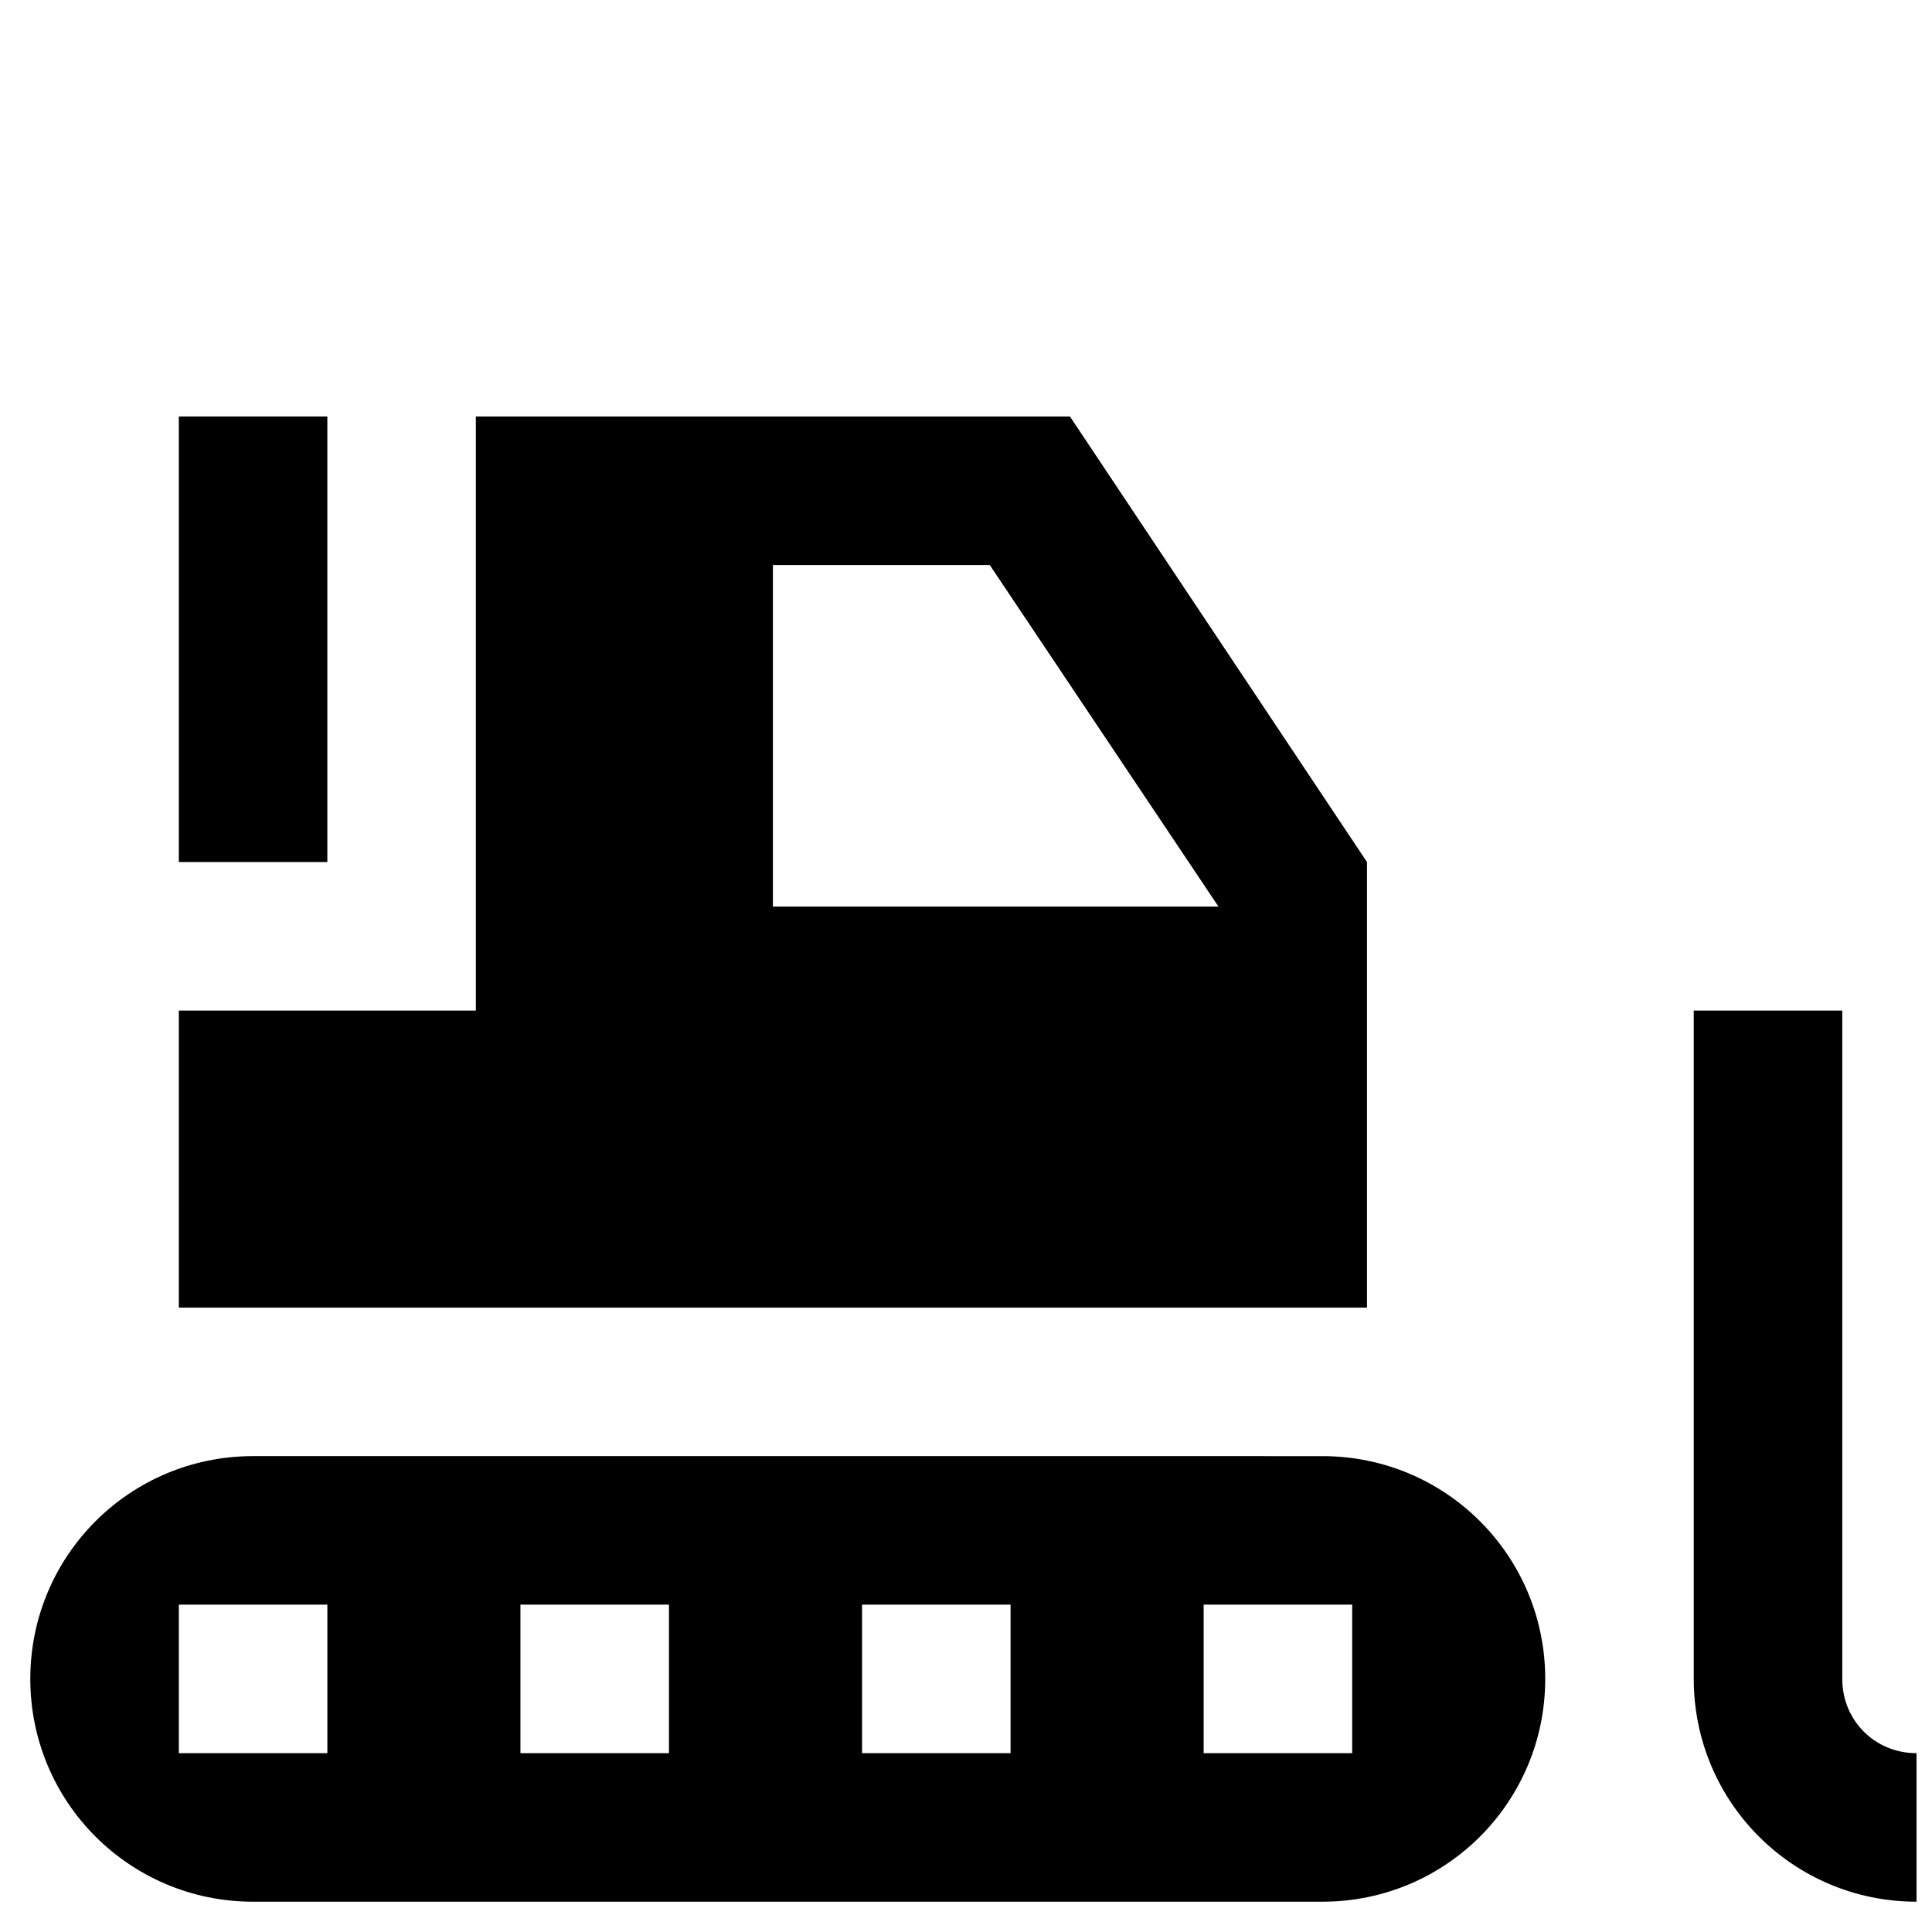
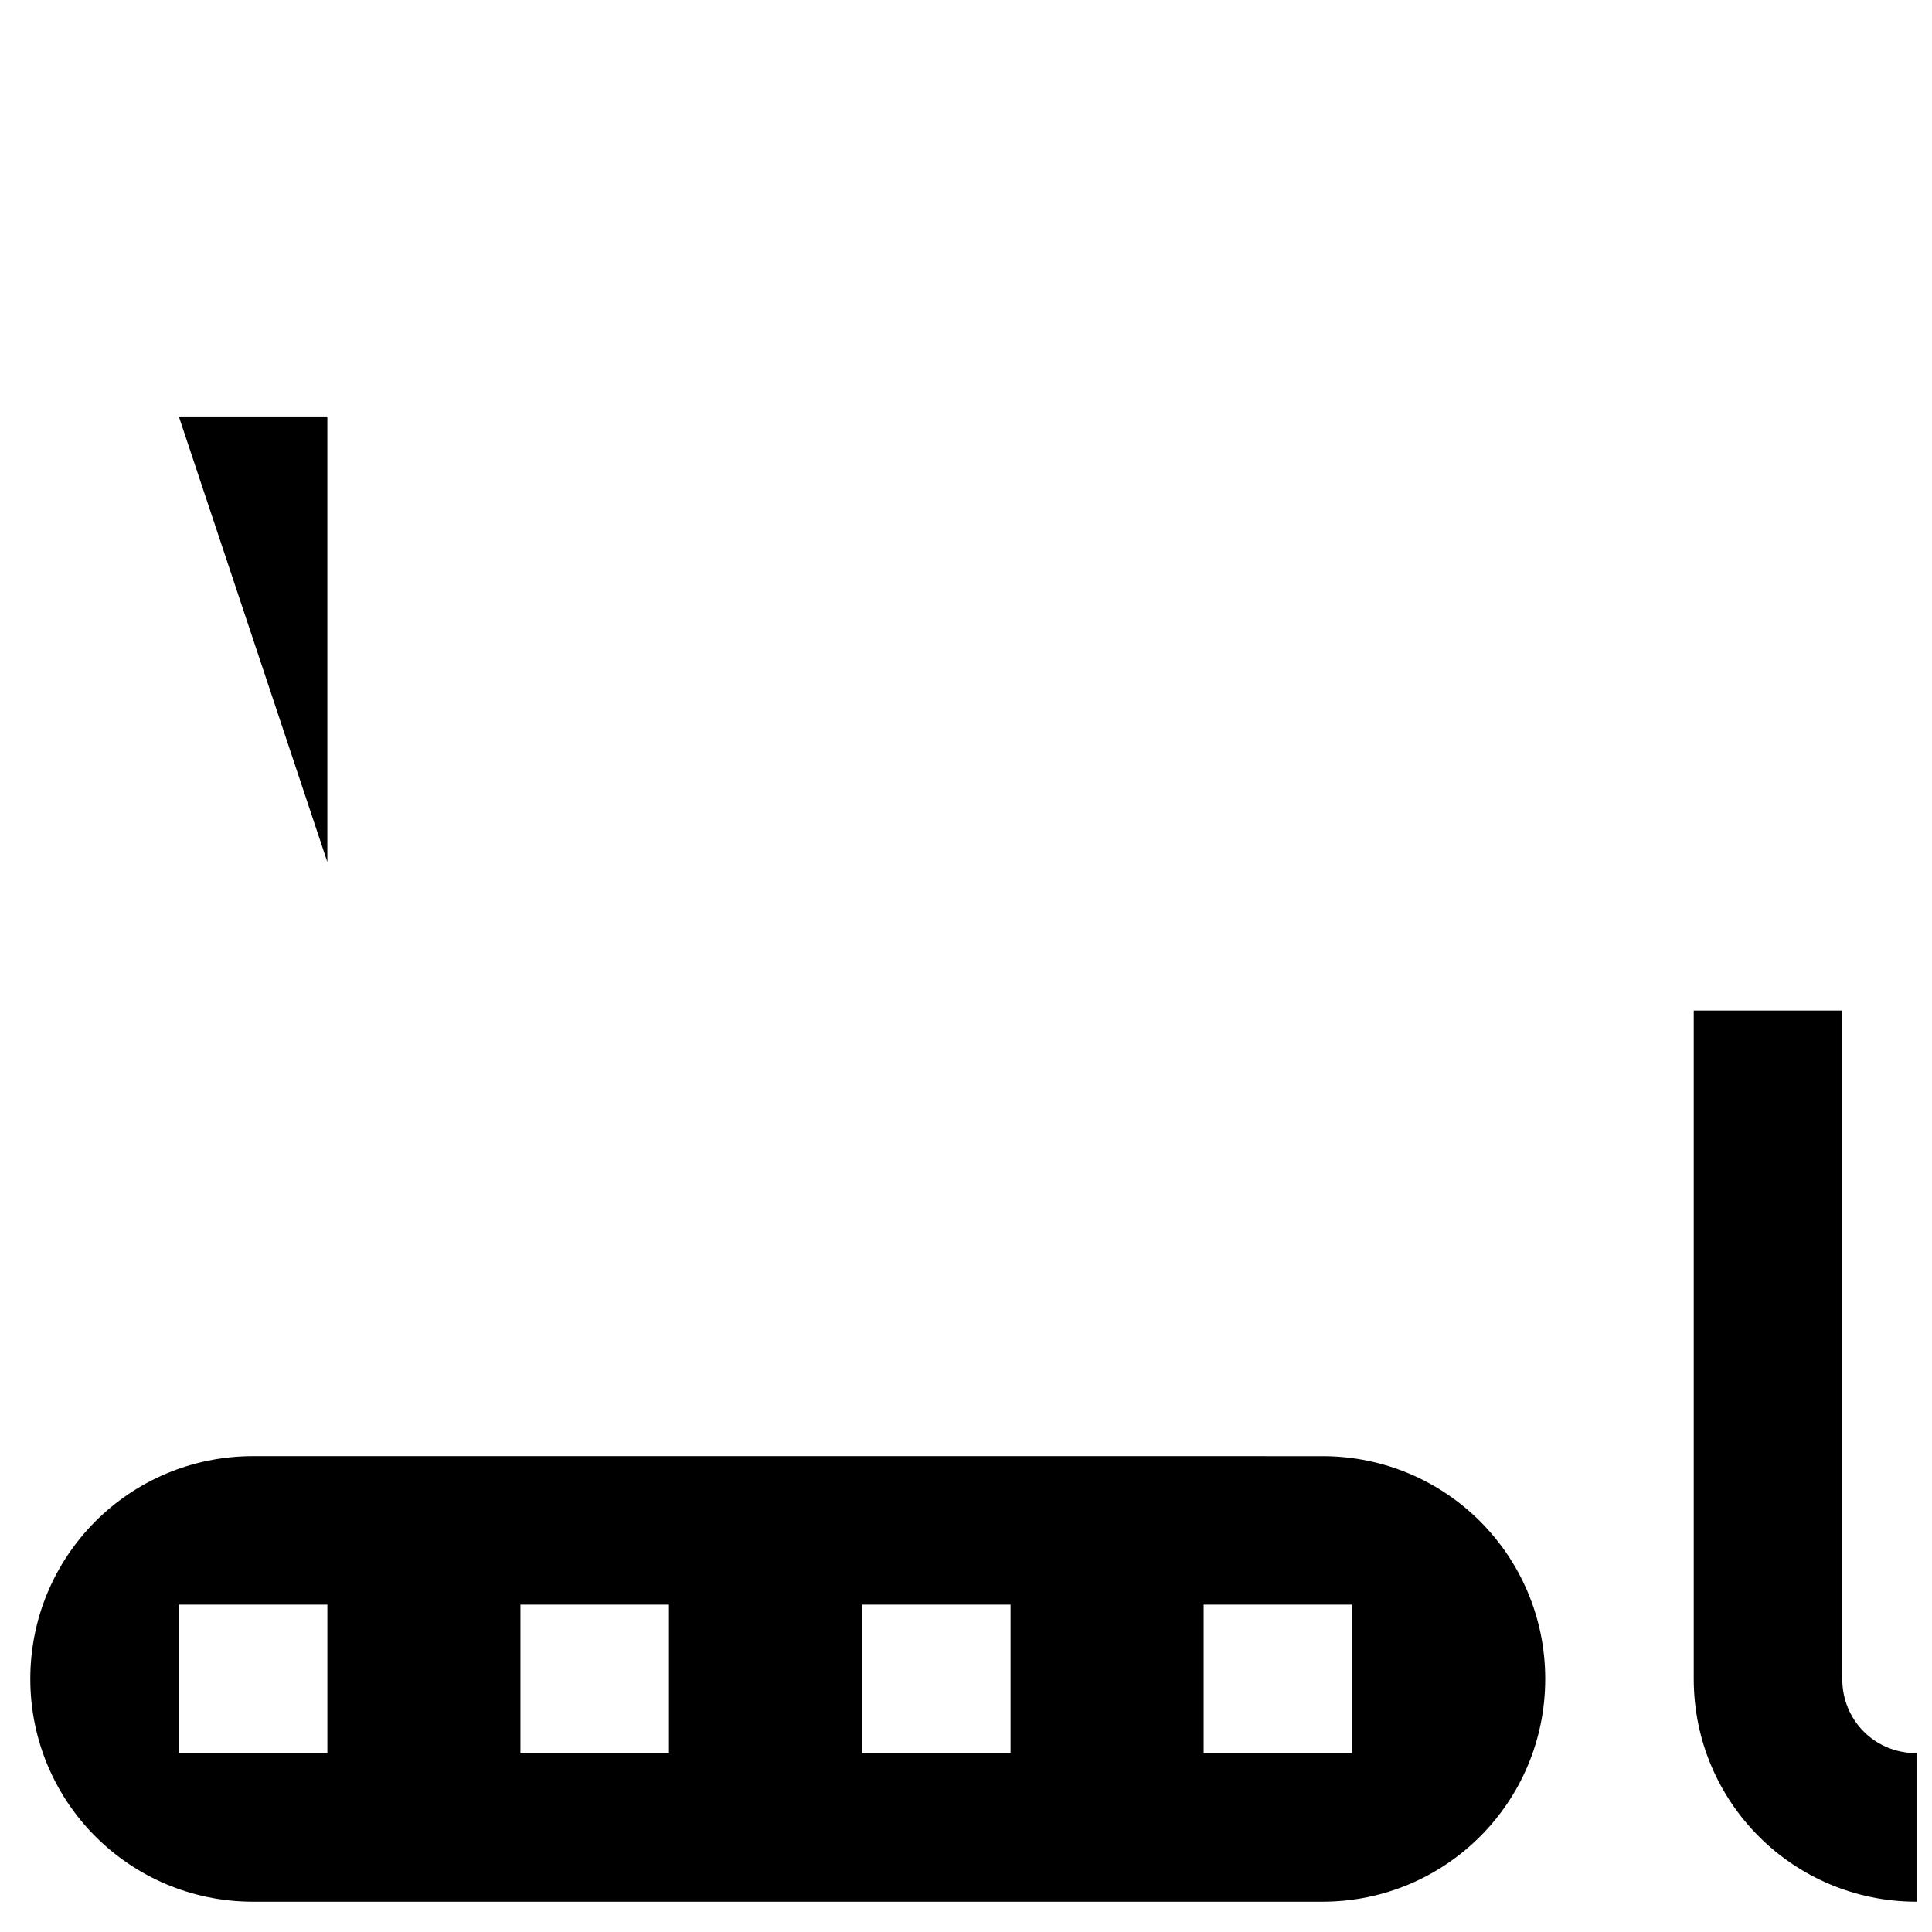
<svg xmlns="http://www.w3.org/2000/svg" width="800px" height="800px" version="1.1" viewBox="144 144 512 512">
  <defs>
    <clipPath id="a">
      <path d="m592 411h59.902v237h-59.902z" />
    </clipPath>
  </defs>
-   <path d="m191.39 490.53h314.88l-0.004-118.08-78.719-118.08h-157.44v157.44l-78.719-0.004zm157.44-196.8h57.465l60.613 90.527h-118.08z" />
  <path d="m211.07 647.97h283.39c32.668 0 59.039-26.371 59.039-59.039 0-32.668-26.371-59.039-59.039-59.039l-283.39-0.004c-32.668 0-59.039 26.371-59.039 59.039 0 32.672 26.371 59.043 59.039 59.043zm251.91-78.723h39.359v39.359h-39.359zm-90.531 0h39.359v39.359h-39.359zm-90.527 0h39.359v39.359h-39.359zm-90.527 0h39.359v39.359h-39.359z" />
  <g clip-path="url(#a)">
    <path d="m632.22 588.93v-177.12h-39.359v177.12c0 32.668 26.371 59.039 59.039 59.039v-39.359c-11.02 0-19.68-8.656-19.68-19.68z" />
  </g>
-   <path d="m191.39 254.37h39.359v118.08h-39.359z" />
+   <path d="m191.39 254.37h39.359v118.08z" />
</svg>